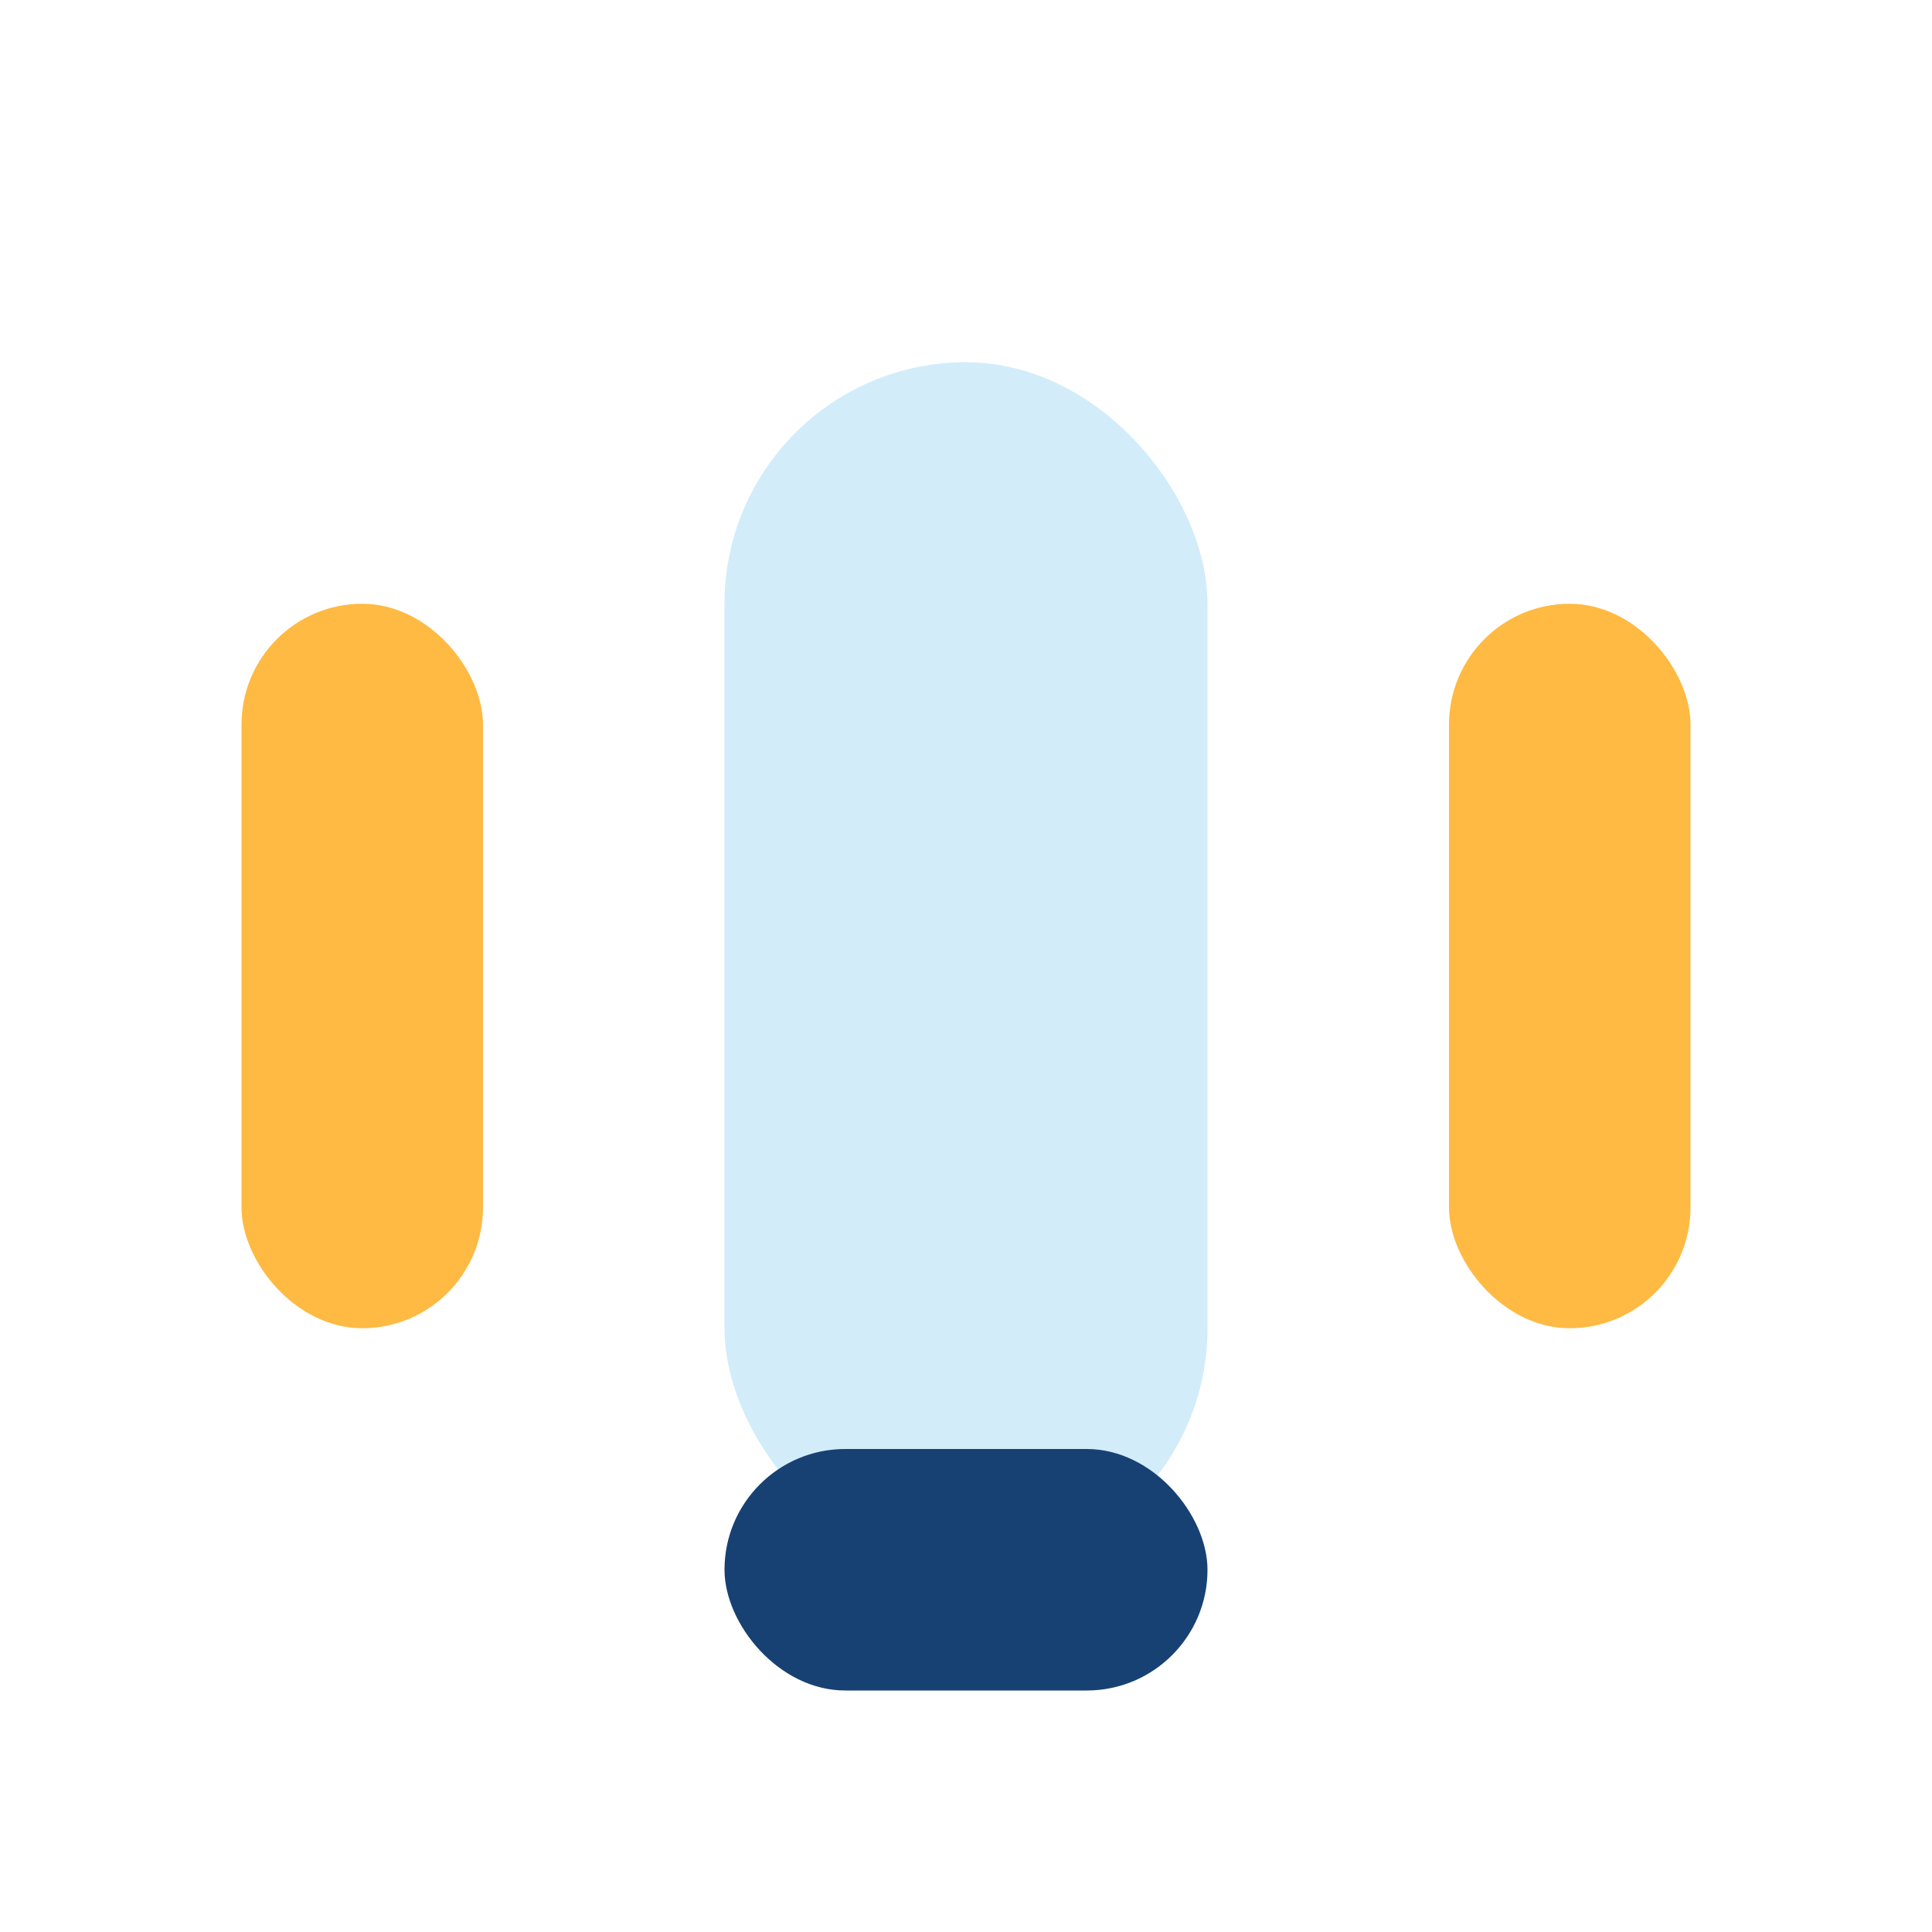
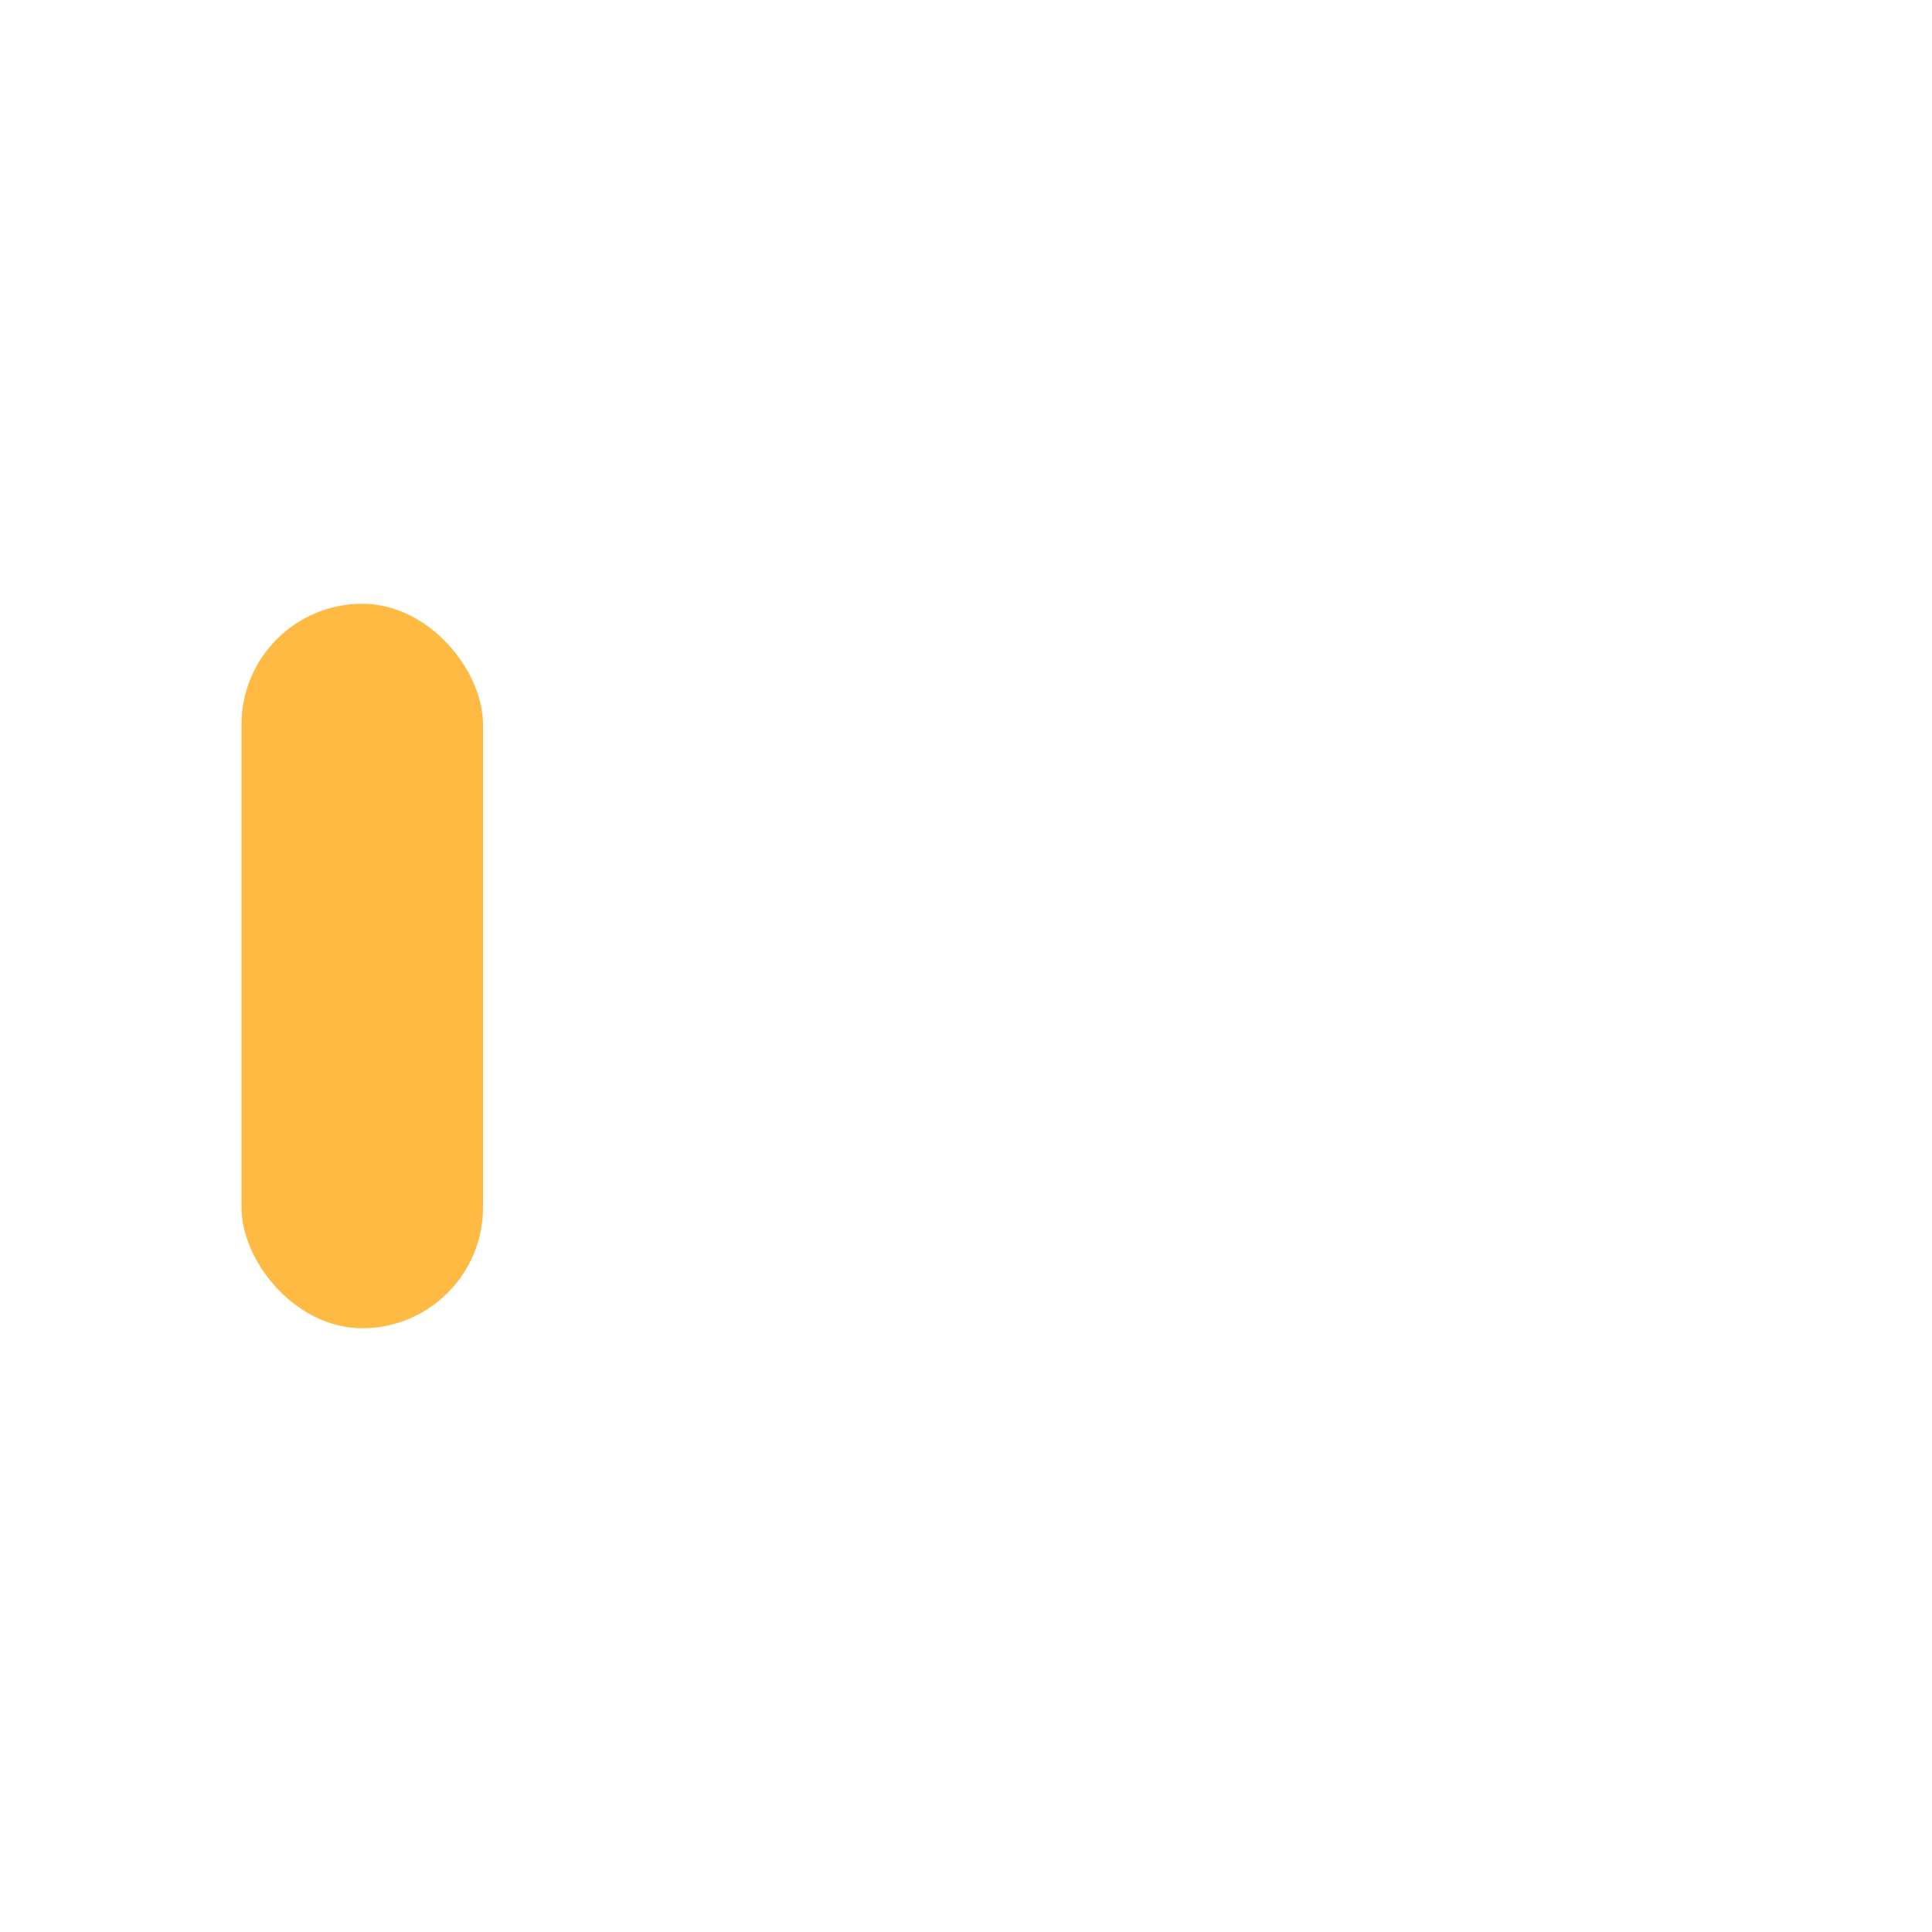
<svg xmlns="http://www.w3.org/2000/svg" width="32" height="32" viewBox="0 0 32 32">
-   <rect width="8" height="20" rx="4" x="12" y="6" fill="#D2ECFA" />
  <rect width="4" height="12" rx="2" x="4" y="10" fill="#FFBA43" />
-   <rect width="4" height="12" rx="2" x="24" y="10" fill="#FFBA43" />
-   <rect width="8" height="4" rx="2" x="12" y="24" fill="#184173" />
</svg>